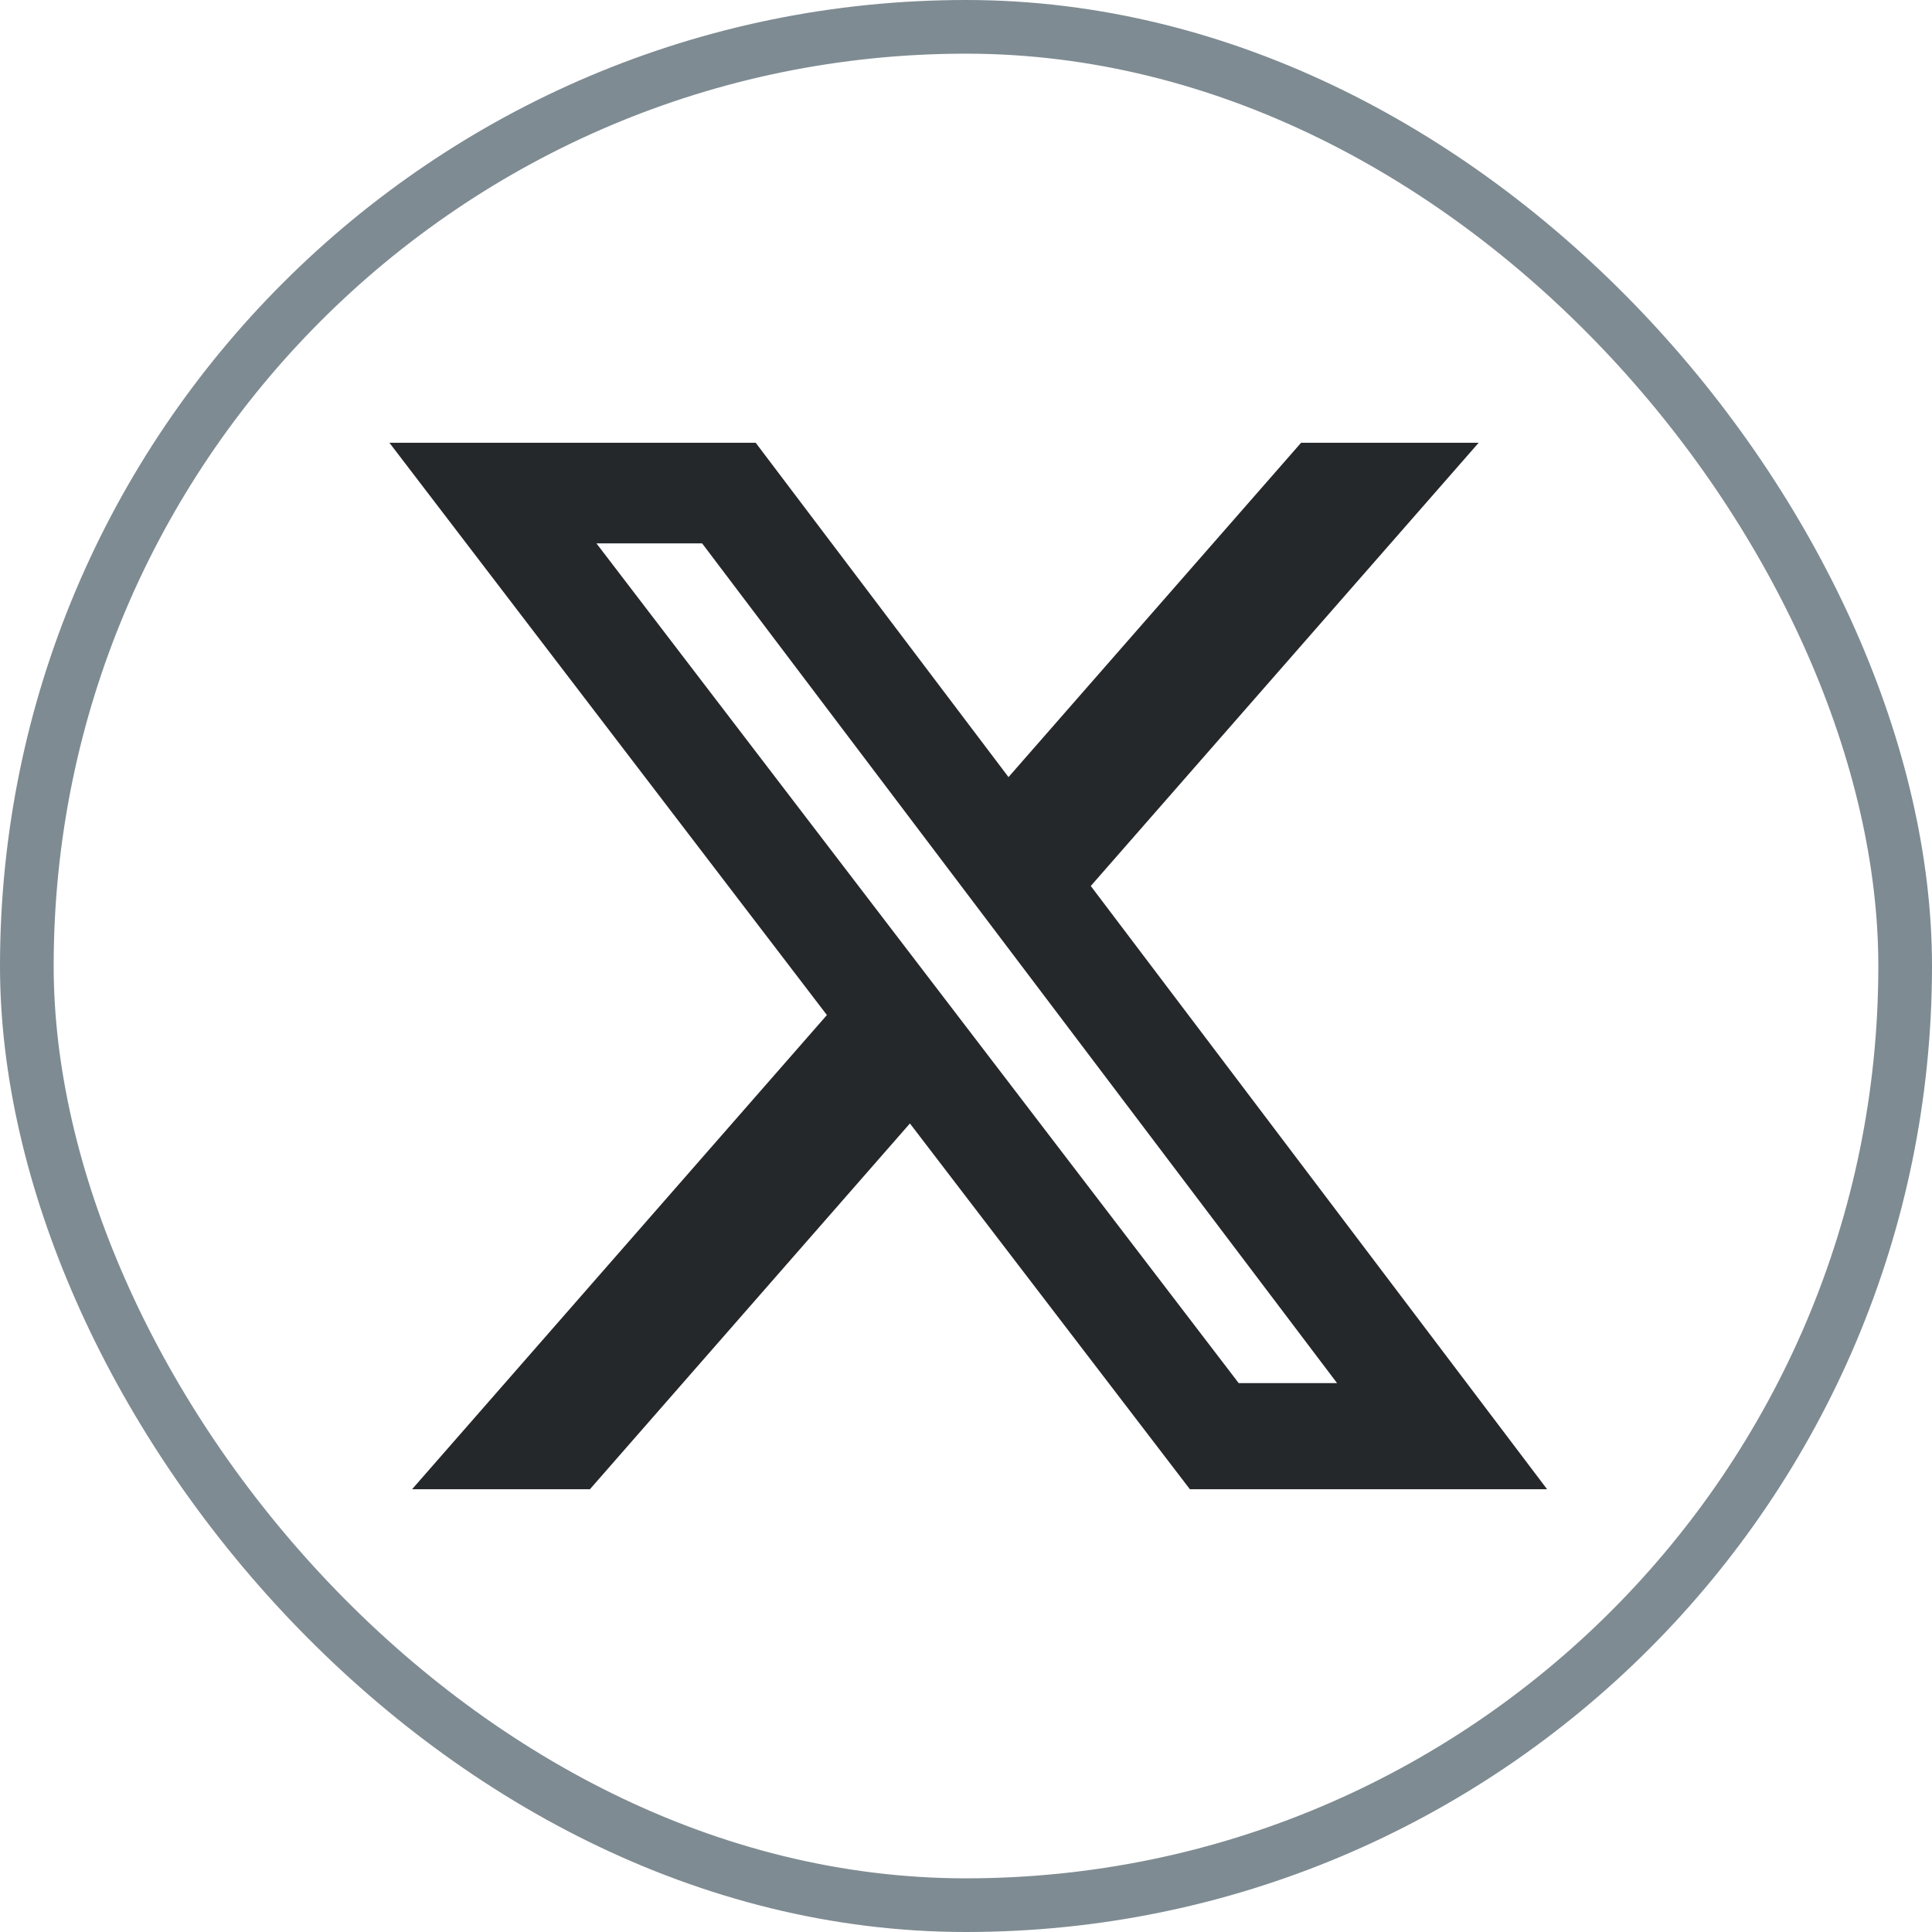
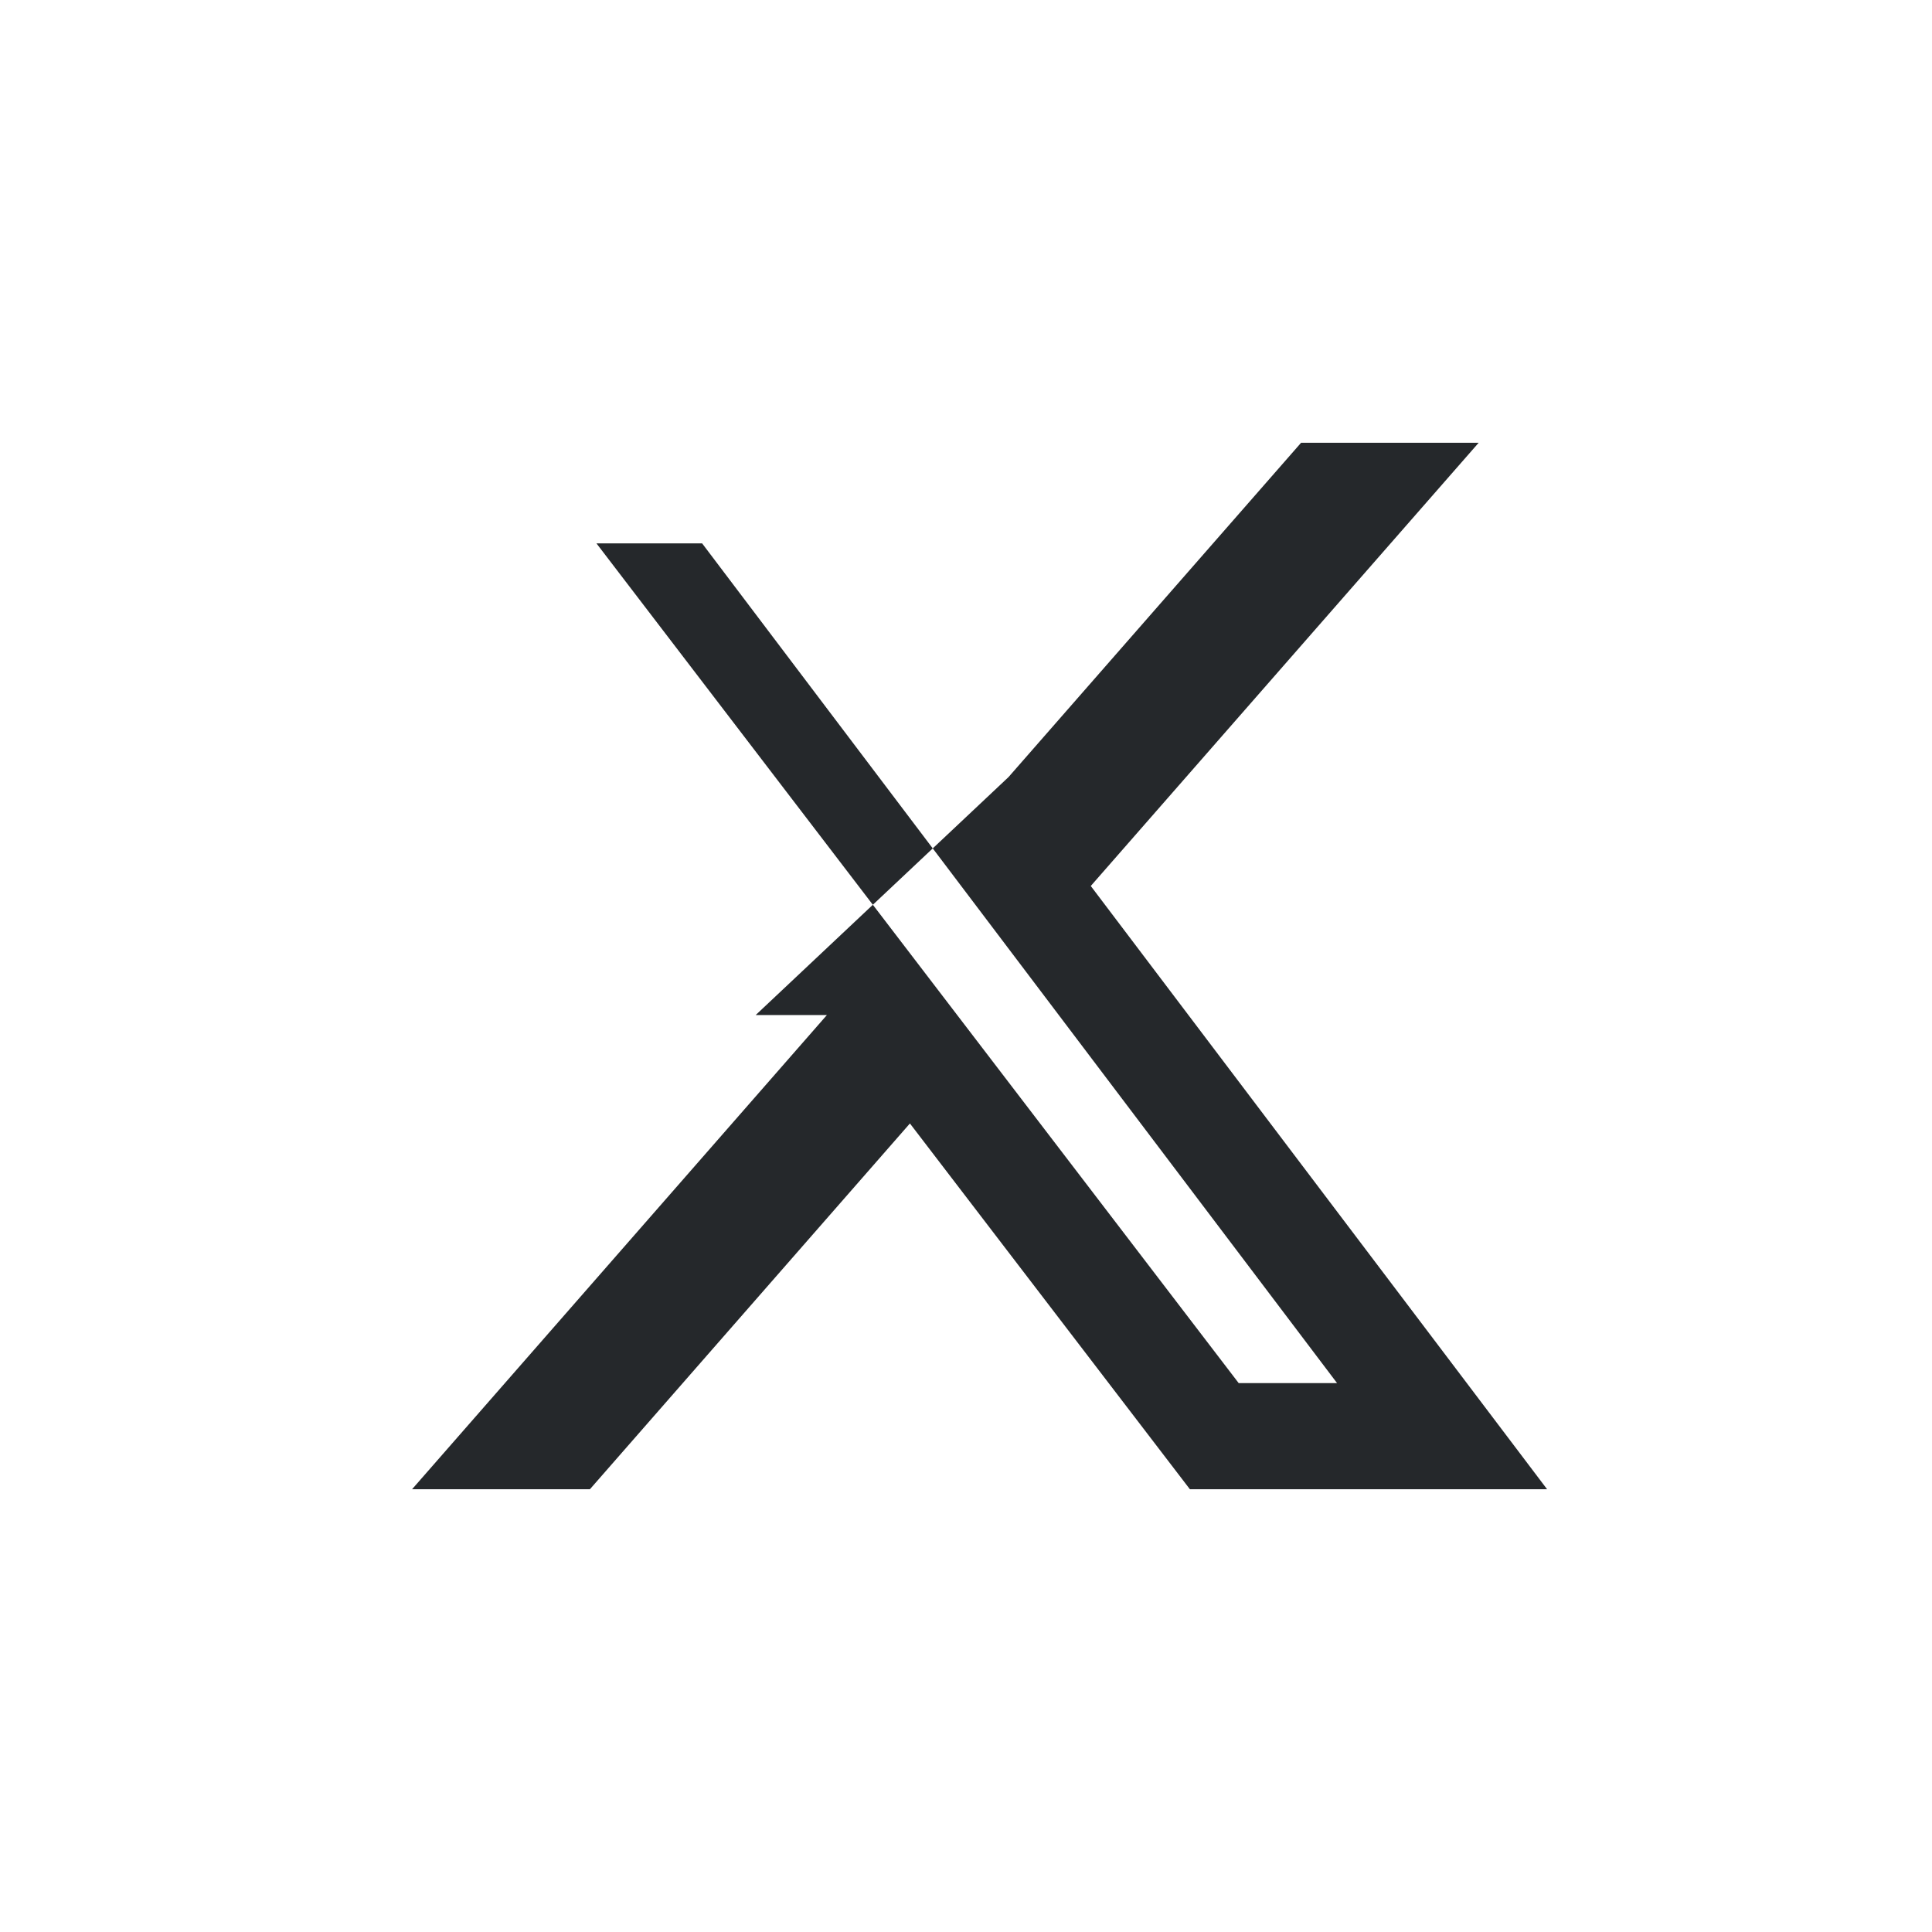
<svg xmlns="http://www.w3.org/2000/svg" width="36" height="36" viewBox="0 0 36 36" fill="none">
-   <rect x="0.5" y="0.5" width="35" height="35" rx="17.5" stroke="#7E8B92" />
-   <path d="M24.244 8.25H27.553L20.325 16.509L28.828 27.75H22.172L16.955 20.934L10.992 27.75H7.678L15.408 18.914L7.256 8.25H14.081L18.792 14.48L24.244 8.25ZM23.081 25.772H24.914L13.083 10.125H11.114L23.081 25.772Z" fill="#25282B" />
+   <path d="M24.244 8.25H27.553L20.325 16.509L28.828 27.75H22.172L16.955 20.934L10.992 27.75H7.678L15.408 18.914H14.081L18.792 14.48L24.244 8.25ZM23.081 25.772H24.914L13.083 10.125H11.114L23.081 25.772Z" fill="#25282B" />
</svg>